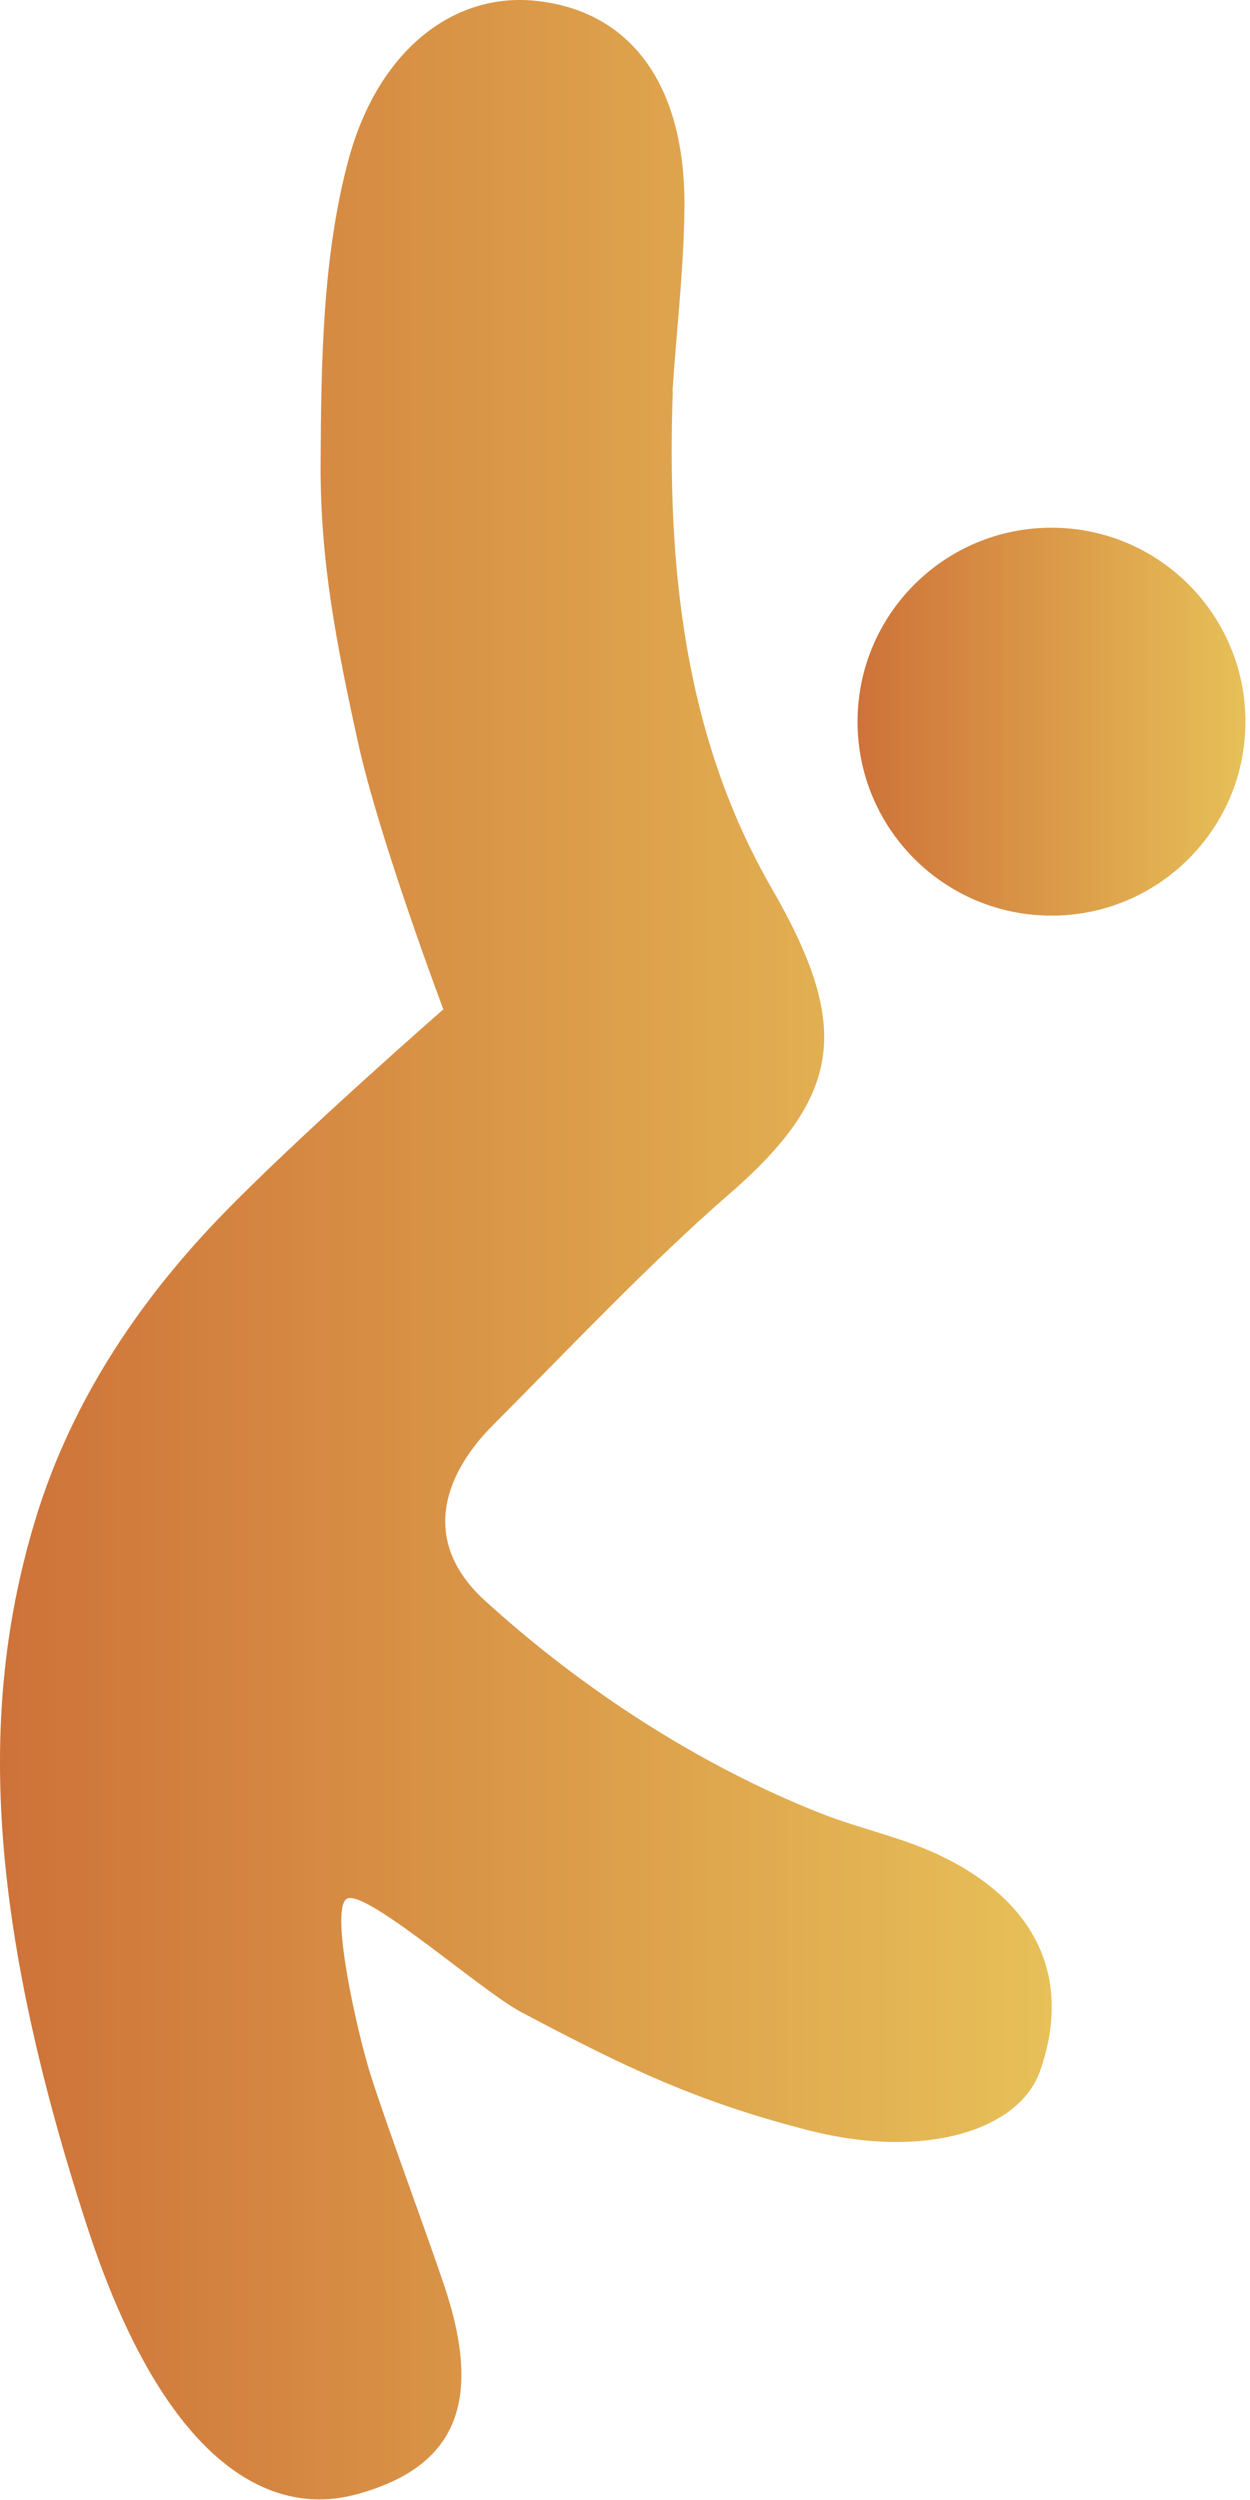
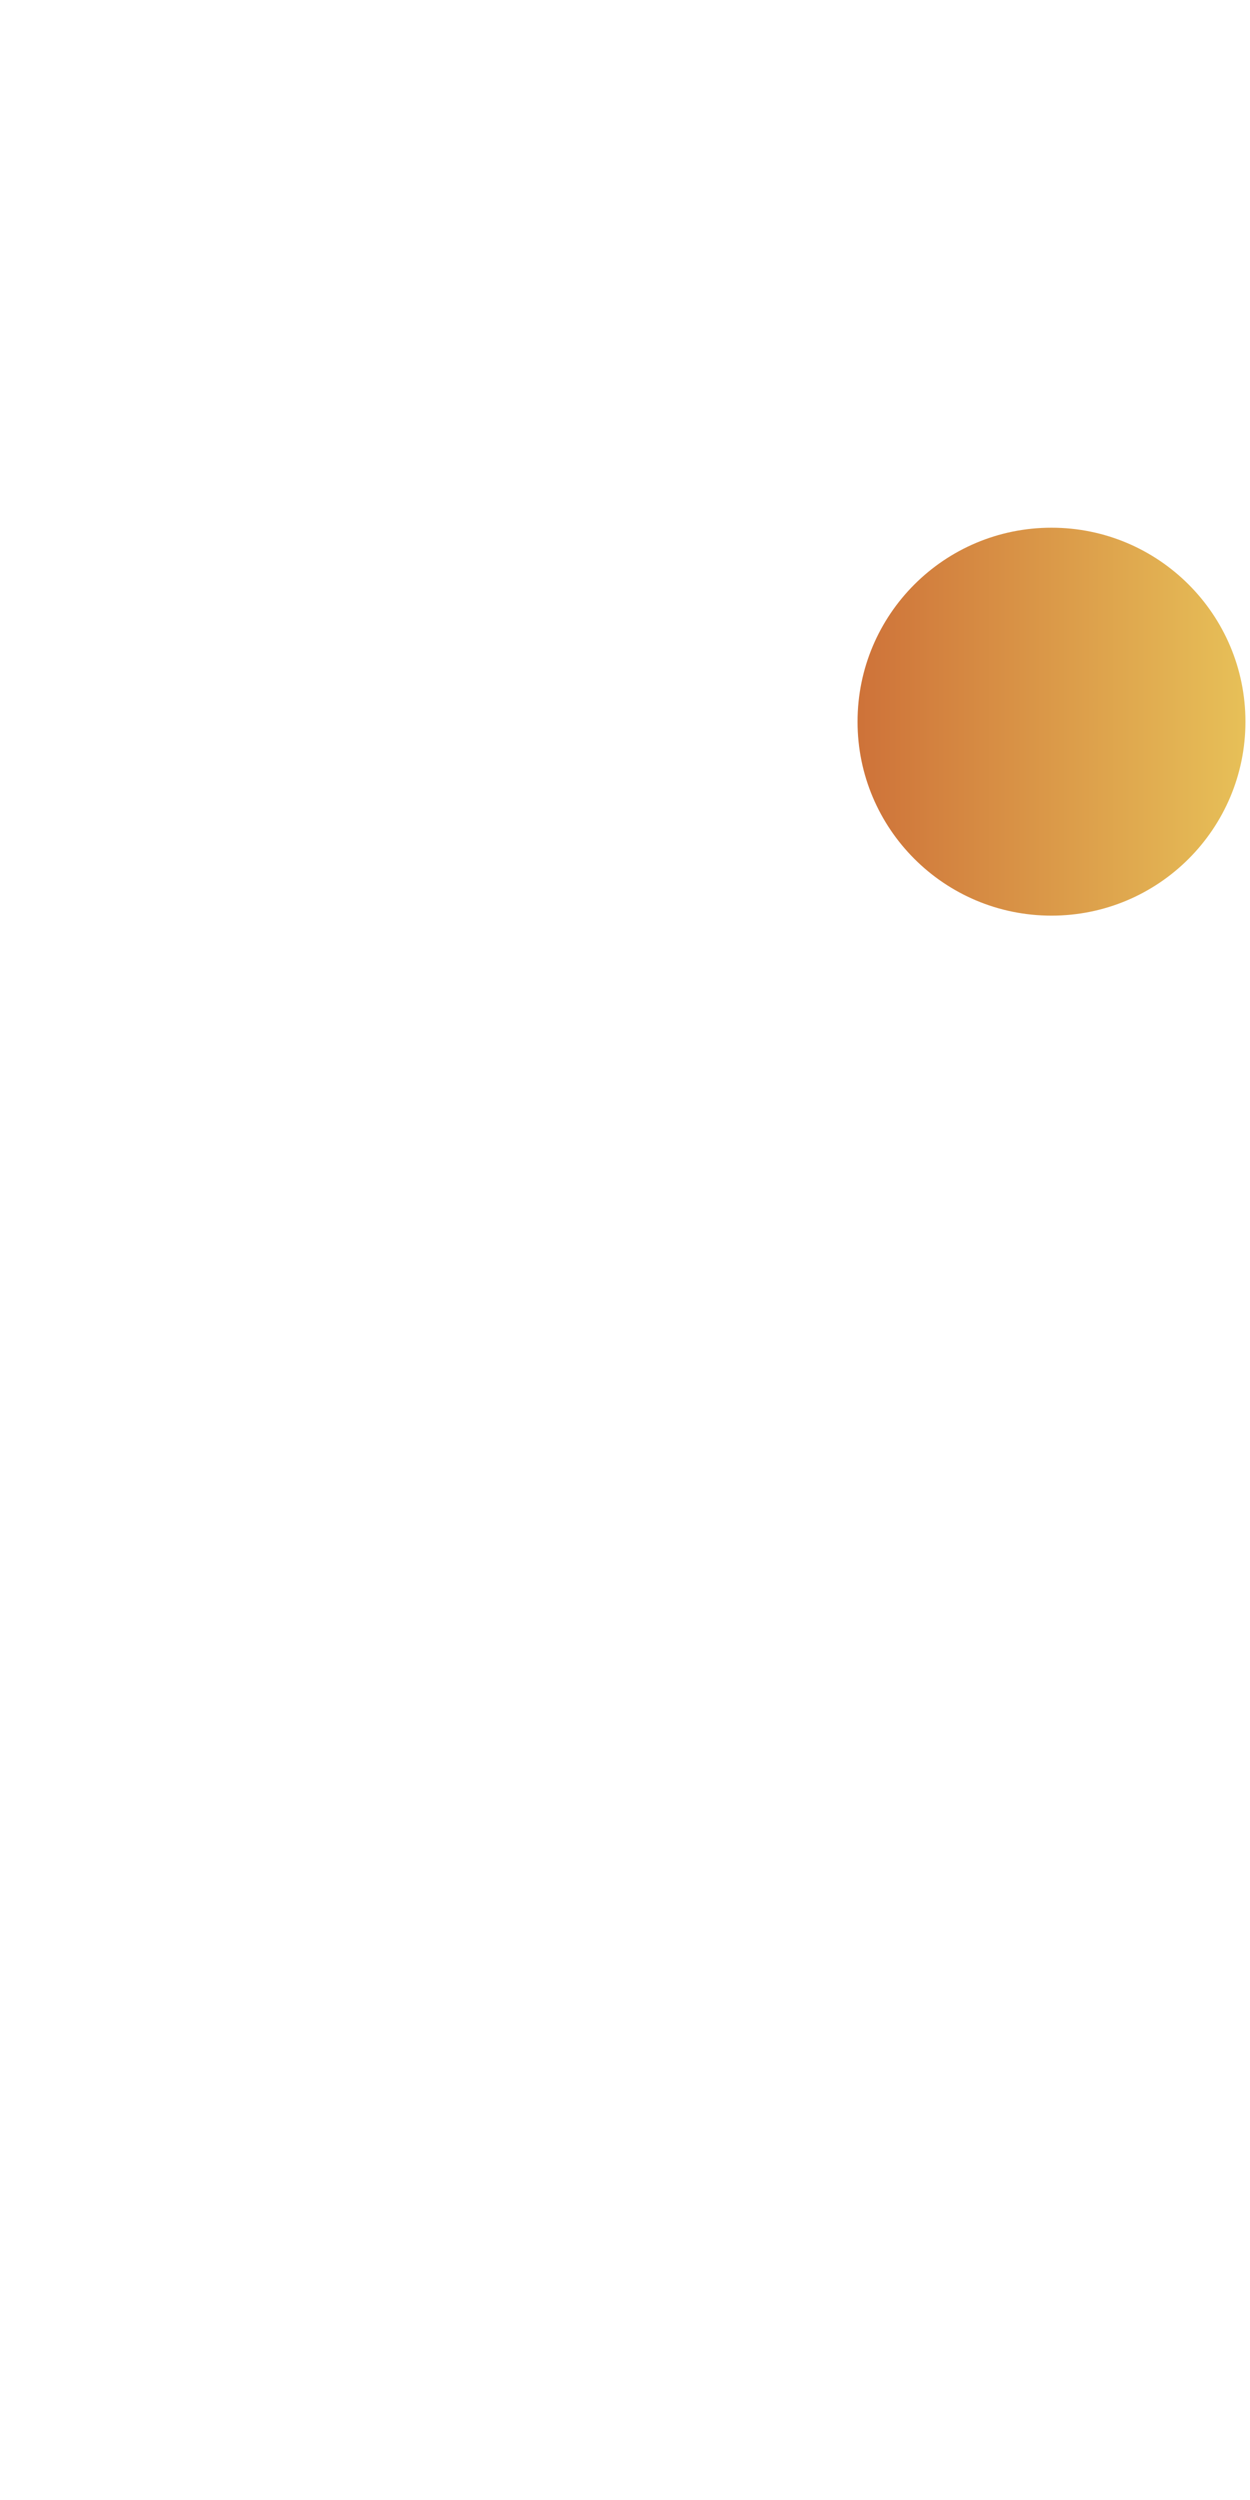
<svg xmlns="http://www.w3.org/2000/svg" width="31" height="62" viewBox="0 0 31 62" fill="none">
-   <path d="M16.685 9.702C16.537 14.001 16.953 18.233 19.13 22.016C21.085 25.408 20.944 27.135 18.076 29.621C16.168 31.273 14.038 33.524 12.244 35.324C10.921 36.648 10.471 38.28 12.029 39.698C14.441 41.895 17.343 43.782 20.373 44.978C21.314 45.347 22.328 45.556 23.248 45.986C25.768 47.161 26.581 49.11 25.794 51.36C25.277 52.831 22.933 53.57 20.051 52.831C17.242 52.113 15.482 51.253 12.929 49.902C11.962 49.392 9.228 46.973 8.643 47.074C8.126 47.161 8.858 50.42 9.201 51.488C9.611 52.771 10.571 55.357 11.001 56.634C11.962 59.462 11.411 61.175 8.811 61.867C6.709 62.425 4.095 61.135 2.167 55.236C-0.446 47.222 -0.453 42.116 0.864 37.729C1.804 34.599 3.618 32.073 5.546 30.091C7.474 28.109 10.995 25.032 10.995 25.032C10.995 25.032 9.409 20.827 8.878 18.408C8.348 15.99 7.938 13.927 7.951 11.482C7.965 9.037 7.992 6.329 8.657 3.911C9.382 1.284 11.196 -0.16 13.218 0.014C15.61 0.229 17.001 2.07 16.974 5.14C16.96 6.665 16.779 8.183 16.678 9.702H16.685Z" fill="url(#paint0_linear_78_5896)" />
  <path d="M26.077 22.708C28.733 22.708 30.887 20.554 30.887 17.898C30.887 15.241 28.733 13.087 26.077 13.087C23.42 13.087 21.267 15.241 21.267 17.898C21.267 20.554 23.42 22.708 26.077 22.708Z" fill="url(#paint1_linear_78_5896)" />
  <defs>
    <linearGradient id="paint0_linear_78_5896" x1="-0.003" y1="30.984" x2="26.077" y2="30.984" gradientUnits="userSpaceOnUse">
      <stop stop-color="#CE7239" />
      <stop offset="1" stop-color="#E7C058" />
    </linearGradient>
    <linearGradient id="paint1_linear_78_5896" x1="21.267" y1="17.898" x2="30.887" y2="17.898" gradientUnits="userSpaceOnUse">
      <stop stop-color="#CE7239" />
      <stop offset="1" stop-color="#E7C058" />
    </linearGradient>
  </defs>
</svg>